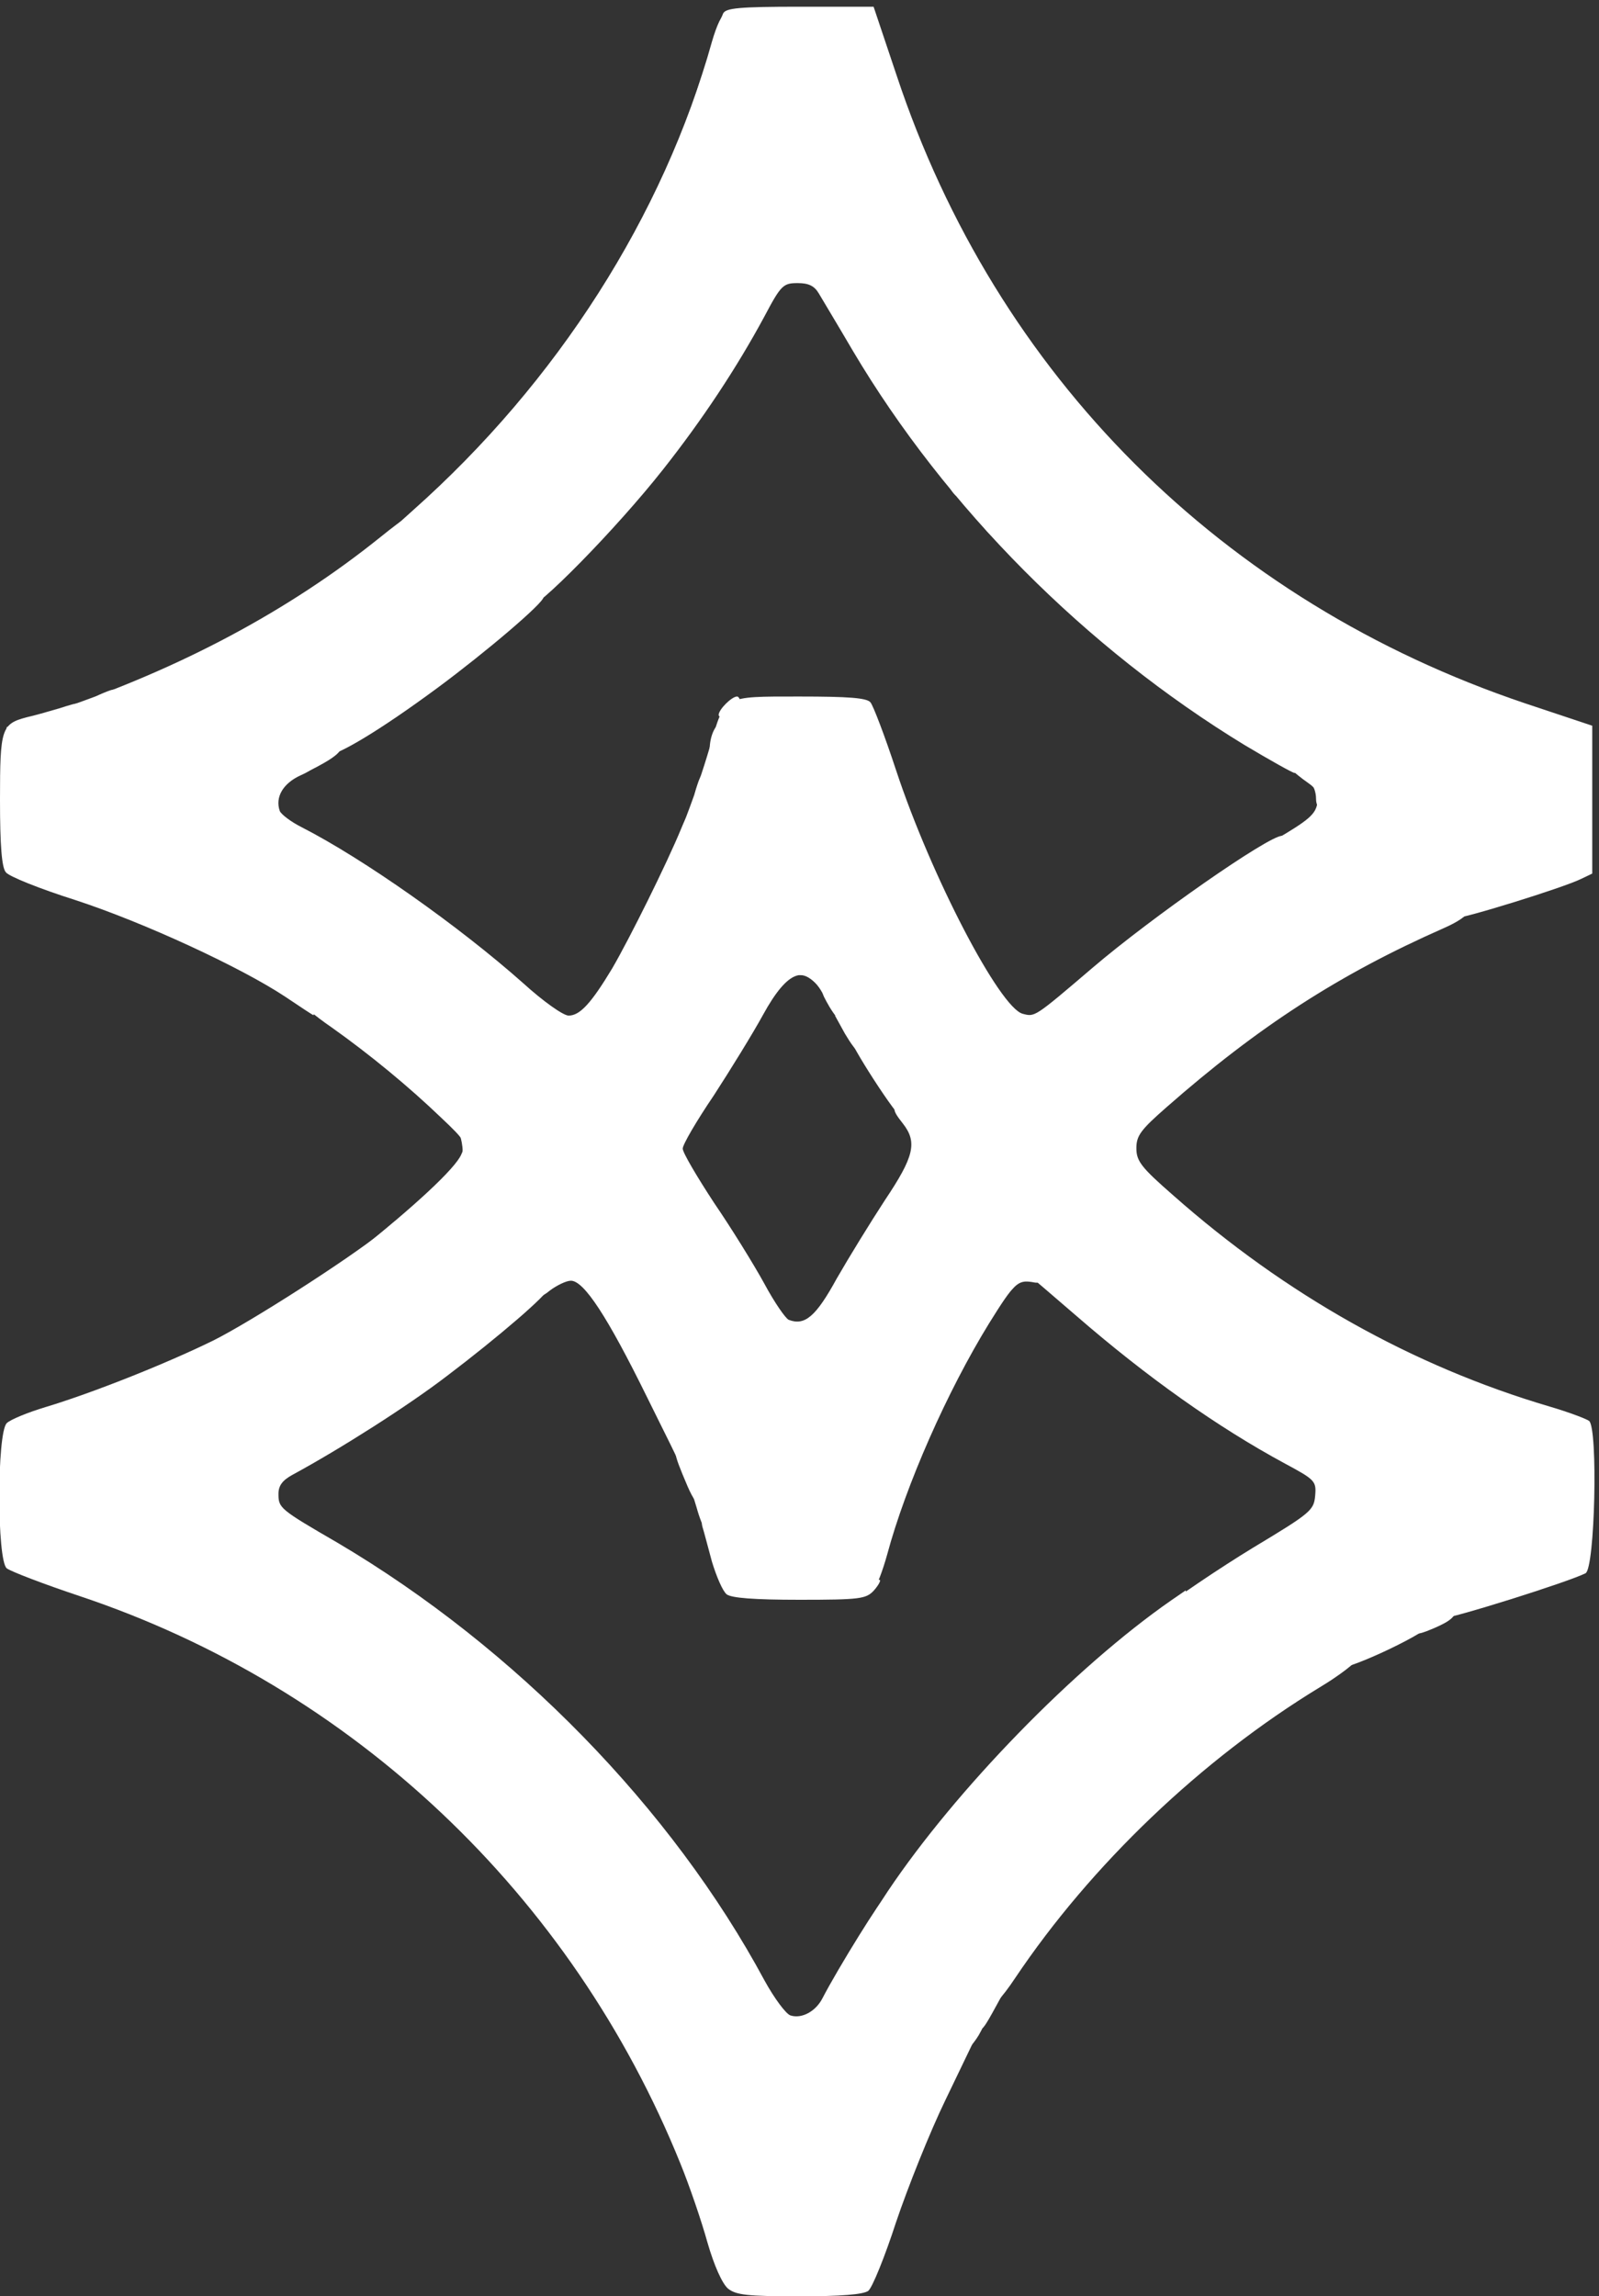
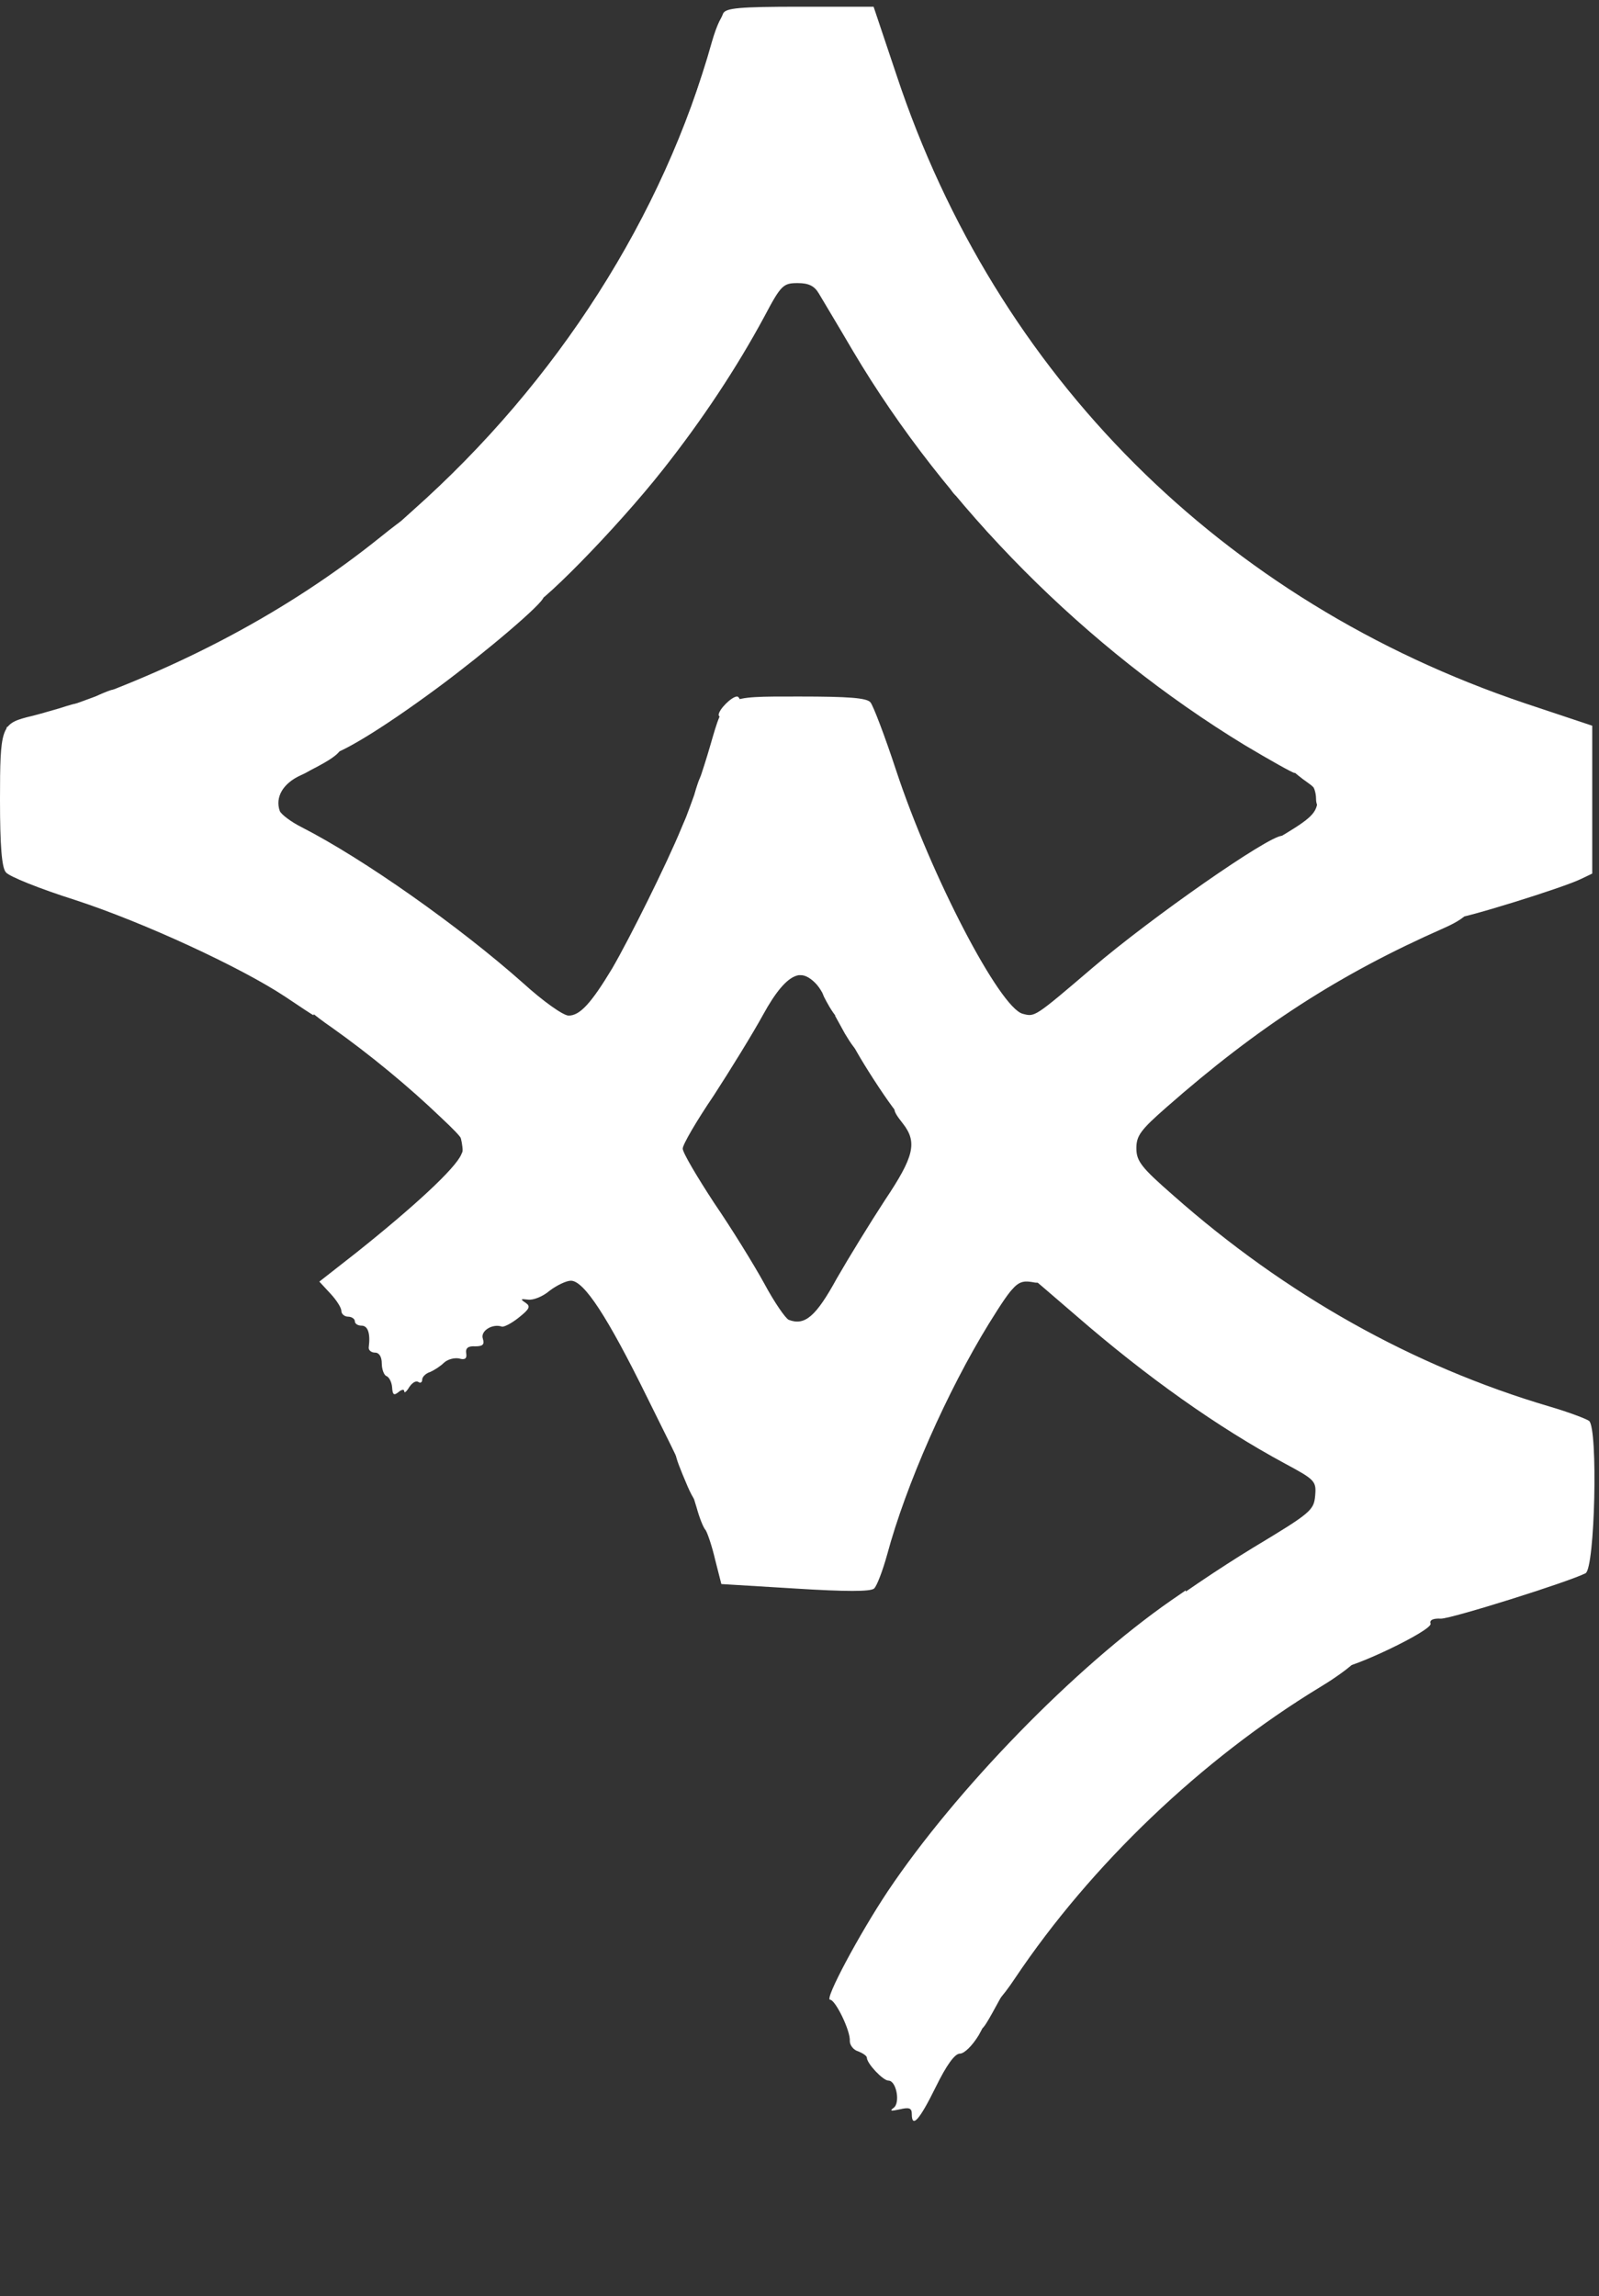
<svg xmlns="http://www.w3.org/2000/svg" version="1.0" width="356px" height="511px" viewBox="0 0 356 511" preserveAspectRatio="xMidYMid meet">
  <rect x="0" y="0" width="356" height="511" fill="#333333" stroke="none" />
  <defs fill="#ffffff">
    <linearGradient id="lg0" gradientUnits="userSpaceOnUse" x1="2.247%" y1="69.08%" x2="97.472%" y2="30.92%" fill="#ffffff">
      <stop offset="0%" style="stop-color:#ffffff;" fill="#ffffff" />
      <stop offset="100%" style="stop-color:#ffffff;" fill="#ffffff" />
    </linearGradient>
  </defs>
  <g fill="#ffffff">
-     <path fill="url(#lg0)" d="M162.1 509.3 c-1.3 -1.1 -3.1 -5.1 -4.6 -10.3 -1.3 -4.7 -4 -12.6 -6 -17.5 -24.2 -59.9 -73 -106 -133.7 -126.3 -8.1 -2.7 -15.4 -5.5 -16.3 -6.2 -2.2 -1.8 -2.2 -30.1 0 -32.3 0.8 -0.8 4.7 -2.4 8.7 -3.6 10.3 -3.1 26.7 -9.6 37.3 -14.8 8.4 -4.2 29.9 -18 37.3 -23.9 l3.2 -2.7 0 3.2 c0 2.6 -0.4 3.1 -2.5 3.1 -1.8 0 -2.5 0.5 -2.5 2 0 1.1 -0.6 2 -1.3 2 -1.8 0 -3.6 3.5 -3 5.9 0.3 1.1 1.2 2.1 1.9 2.1 0.8 0 1.4 0.5 1.4 1 0 0.6 0.6 1 1.4 1 0.8 0 1.7 1.3 2.1 3 0.4 1.6 1.1 3 1.6 3 0.5 0 0.9 1.1 0.9 2.4 0 3.9 3.5 3.8 7.8 -0.1 0.7 -0.7 1.9 -1.3 2.7 -1.3 0.7 0 1.5 -0.7 1.9 -1.5 0.3 -0.8 1.2 -1.5 2.1 -1.5 0.8 0 1.5 -0.6 1.5 -1.4 0 -1.7 2.2 -2.6 6.1 -2.6 2.6 0 2.9 -0.4 2.9 -3 0 -2.9 0.2 -3 4.5 -3 2.5 0 4.5 0.4 4.5 0.8 0 1.2 -11 10.7 -22.5 19.4 -8.6 6.6 -23.7 16.2 -34.4 22 -2.2 1.2 -3.1 2.4 -3.1 4.2 0 3.2 0.2 3.4 13.3 11 39.4 23.3 74.3 59 94.9 97.3 2.2 4 4.8 7.5 5.8 7.8 2.5 0.8 5.6 -0.9 7.1 -3.8 3.4 -6.6 13.4 -22.7 14.1 -22.7 0.4 0 0.8 1.6 0.8 3.5 0 1.9 -0.4 3.5 -1 3.5 -0.5 0 -1 0.6 -1 1.4 0 0.8 -0.6 2.1 -1.2 2.8 -2.2 2.3 -5.7 10.5 -4.9 11.4 0.4 0.5 1.4 2.5 2.1 4.4 0.7 1.9 2.1 4.2 2.9 5.1 0.9 0.9 2.3 2.6 3.1 3.8 0.8 1.1 2 2.1 2.7 2.1 0.7 0 1.6 1.2 1.9 2.7 0.7 2.5 0.8 2.4 3.6 -3 2.7 -5.5 3 -5.7 6.7 -5.7 l4 0 -6.4 13.3 c-3.5 7.2 -8.4 19.5 -11 27.2 -2.5 7.7 -5.3 14.6 -6.2 15.3 -1.2 0.8 -6 1.2 -15.4 1.2 -11.6 0 -14 -0.3 -15.8 -1.7z" />
    <path d="M216.3 451.3 c-0.7 -0.2 -1.3 -2 -1.3 -3.9 0 -3.3 0.1 -3.4 4.1 -3.4 l4 0 -2.2 4 c-2.3 4.1 -2.5 4.2 -4.6 3.3z" fill="#ffffff" />
-     <path d="M161.8 354.8 c-0.9 -0.7 -2.3 -4 -3.3 -7.3 -0.9 -3.3 -1.8 -6.8 -2.1 -7.7 -0.4 -1.4 0.1 -1.8 1.9 -1.8 2.2 0 2.7 0.7 3.9 5.8 l1.4 5.7 15.9 0.9 c8.8 0.4 16.2 1 16.4 1.2 0.2 0.2 -0.4 1.3 -1.4 2.4 -1.7 1.8 -3.1 2 -16.5 2 -10.2 0 -15.1 -0.4 -16.2 -1.2z" fill="#ffffff" />
    <path d="M153.1 330.8 c-3.5 -8.2 -3.5 -8.8 -0.7 -8.8 2.1 0 2.6 0.5 2.6 2.5 0 1.4 0.5 2.5 1 2.5 0.6 0 1 1.8 1 4 0 5.2 -1.6 5.1 -3.9 -0.2z" fill="#ffffff" />
    <path d="M103 256.1 c0 -1.1 -0.3 -2.6 -0.6 -3.5 -0.5 -1.2 0 -1.6 2 -1.6 2.3 0 2.6 0.4 2.6 3.5 0 2.8 -0.4 3.5 -2 3.5 -1.3 0 -2 -0.7 -2 -1.9z" fill="#ffffff" />
    <path d="M184.7 224.1 c-2.2 -3.8 -2.2 -4.1 0.8 -4.1 2.2 0 2.5 0.4 2.5 3.5 0 4.3 -1 4.4 -3.3 0.6z" fill="#ffffff" />
    <path fill="url(#lg0)" d="M63.5 221.8 c-9.8 -6.5 -31.4 -16.5 -46.7 -21.5 -7.9 -2.5 -14.9 -5.3 -15.5 -6.2 -0.9 -1 -1.3 -5.9 -1.3 -16.1 0 -15.9 0.3 -16.9 6 -18.4 1.4 -0.3 4.6 -1.2 7.3 -2 4.7 -1.5 4.7 -1.5 4.7 0.8 0 2.1 -0.9 2.6 -7 4.2 l-7 1.8 0 8.6 c0 8.5 0 8.6 3 10.3 1.6 1 3 2.6 3 3.5 0.1 3.1 2.4 4.7 11.5 8.1 19.1 7.1 35.4 15.3 35.5 17.9 0 0.6 0.9 1.2 2.1 1.2 2.9 0 5.9 1.8 5.9 3.5 0 0.9 1 1.5 2.5 1.5 2.2 0 2.5 0.4 2.5 3.5 0 1.9 -0.1 3.5 -0.2 3.4 -0.2 0 -3 -1.9 -6.3 -4.1z" />
    <path d="M67 168.5 c0 -3.5 0 -3.5 4.5 -3.5 5.7 0 5.9 1.8 0.6 4.8 -2.1 1.2 -4.1 2.2 -4.5 2.2 -0.3 0 -0.6 -1.6 -0.6 -3.5z" fill="#ffffff" />
    <path d="M160 159.1 c0 -1.2 2.9 -4.1 4.1 -4.1 0.5 0 0.9 1.1 0.9 2.5 0 2 -0.5 2.5 -2.5 2.5 -1.4 0 -2.5 -0.4 -2.5 -0.9z" fill="#ffffff" />
    <path d="M19.2 156.8 c0.3 -0.7 1.9 -1.8 3.6 -2.5 3.1 -1.3 3.2 -1.2 3.2 1.2 0 2.2 -0.4 2.5 -3.6 2.5 -2.3 0 -3.4 -0.4 -3.2 -1.2z" fill="#ffffff" />
  </g>
  <g fill="#ffffff">
    <path fill="url(#lg0)" d="M203 470.4 c0 -1.3 -0.6 -1.5 -2.7 -1 -1.9 0.4 -2.3 0.4 -1.4 -0.3 1.6 -1 0.7 -6.1 -1.1 -6.1 -1.2 0 -4.8 -3.8 -4.8 -5.1 0 -0.4 -0.9 -1 -1.9 -1.4 -1.1 -0.3 -1.9 -1.4 -1.9 -2.3 0.2 -2.2 -3.2 -9.2 -4.4 -9.2 -1.3 0 6.5 -14.6 12.9 -24.2 15.1 -22.5 41.5 -49.7 63.1 -64.7 l3.2 -2.2 0 3 c0 2 -0.5 3.1 -1.4 3.1 -0.8 0 -1.6 0.7 -2 1.5 -0.3 0.8 -1.4 1.5 -2.5 1.5 -3.4 0 -3.5 4.4 -0.1 8 1.7 1.8 3 4 3 5 0 1 0.9 2.2 2 2.5 1.1 0.3 2 1.4 2 2.4 0 1 0.7 2.5 1.6 3.2 1.3 1.1 1.7 1 2.5 -0.4 0.6 -0.9 1.7 -1.7 2.4 -1.7 0.8 0 1.5 -0.4 1.5 -1 0 -0.5 0.7 -1 1.5 -1 0.8 0 1.5 -0.4 1.5 -1 0 -0.5 0.9 -1 2 -1 1.1 0 2 -0.4 2 -1 0 -0.5 1.1 -1 2.5 -1 1.5 0 2.5 -0.6 2.5 -1.5 0 -1.7 3 -3.5 5.9 -3.5 1.2 0 2.1 -0.7 2.1 -1.5 0 -1.1 1.2 -1.5 4.5 -1.5 2.9 0 4.5 0.4 4.5 1.3 0 0.6 -3.7 3.5 -8.2 6.2 -26.3 16 -50.9 39.5 -67.8 64.7 -3 4.5 -5.2 6.8 -6.5 6.8 -1.5 0 -1.7 0.2 -0.6 0.9 1 0.7 0.9 1.6 -1 5 -1.4 2.3 -3.2 4.1 -4.2 4.1 -1.1 0 -2.9 2.4 -5.4 7.5 -3.6 7.3 -5.3 9.2 -5.3 5.9z" />
-     <path d="M315 360.5 c0 -3.5 0 -3.5 4.5 -3.5 3.3 0 4.5 0.4 4.5 1.5 0 1.5 -1.8 2.7 -6.4 4.5 -2.5 0.9 -2.6 0.8 -2.6 -2.5z" fill="#ffffff" />
    <path fill="url(#lg0)" d="M177.1 353.5 l-16.5 -1 -1.4 -5.5 c-0.7 -3 -1.7 -5.9 -2.1 -6.5 -0.5 -0.5 -1.4 -2.8 -2 -5 -1.8 -6 -2.1 -6.6 -11 -24.5 -8.9 -18.1 -14.1 -26 -17 -26 -1 0 -3.1 1 -4.7 2.2 -1.5 1.3 -3.7 2.2 -4.9 2 -1.6 -0.2 -1.7 -0.1 -0.5 0.7 1.2 0.8 0.9 1.4 -1.5 3.3 -1.6 1.3 -3.4 2.2 -3.8 2 -2.1 -0.7 -4.8 1 -4.2 2.7 0.4 1.3 0 1.7 -1.7 1.7 -1.6 -0.1 -2.2 0.4 -2 1.6 0.2 1.1 -0.3 1.5 -1.6 1.1 -1.1 -0.2 -2.5 0.2 -3.3 0.9 -0.8 0.8 -2.2 1.7 -3.1 2.1 -1 0.3 -1.8 1.1 -1.8 1.7 0 0.6 -0.4 0.9 -0.9 0.5 -0.6 -0.3 -1.4 0.3 -2 1.2 -0.6 1 -1.1 1.4 -1.1 0.9 0 -0.5 -0.6 -0.4 -1.3 0.2 -1 0.8 -1.3 0.6 -1.4 -1.1 -0.1 -1.2 -0.7 -2.3 -1.3 -2.5 -0.5 -0.2 -1 -1.5 -1 -2.8 0 -1.5 -0.6 -2.4 -1.5 -2.4 -0.9 0 -1.5 -0.6 -1.4 -1.2 0.4 -3.1 -0.2 -4.8 -1.6 -4.8 -0.8 0 -1.5 -0.4 -1.5 -1 0 -0.5 -0.7 -1 -1.5 -1 -0.8 0 -1.5 -0.6 -1.5 -1.3 0 -0.7 -1.1 -2.4 -2.4 -3.8 l-2.5 -2.7 8.3 -6.5 c12.8 -10.2 22 -18.7 23.3 -21.8 1.2 -2.6 1 -3 -4.5 -8.2 -7.2 -6.9 -15.8 -14 -24.4 -20.1 -3.8 -2.6 -6.8 -5.2 -6.8 -5.7 0 -0.6 -0.4 -0.8 -1 -0.4 -0.5 0.3 -2 -0.5 -3.2 -1.7 -1.3 -1.3 -2.6 -2.2 -3 -2 -0.5 0.1 -0.8 -0.3 -0.8 -0.9 0 -0.5 -0.4 -0.8 -1 -0.4 -0.5 0.3 -1.8 -0.3 -2.9 -1.4 -1.1 -1.1 -2.2 -1.7 -2.5 -1.4 -0.3 0.4 -0.6 0.1 -0.6 -0.6 0 -0.7 -0.4 -1 -0.9 -0.7 -0.5 0.3 -1.1 0 -1.4 -0.8 -0.7 -1.8 -15.8 -9 -29.7 -14.2 -10.2 -3.8 -14.3 -6.6 -13.3 -9 0.2 -0.7 -1 -2 -2.7 -3 l-3.1 -1.9 0.3 -11.4 0.3 -11.3 11 -3.7 c27.8 -9.4 51.8 -22.2 72.1 -38.5 6.1 -4.9 6.9 -5.3 7.2 -3.5 0.6 3.3 -0.5 4.9 -3.3 4.9 -2.5 0 -3.5 2.3 -1.5 3.5 0.5 0.3 1 1.7 1 3.1 0 1.3 0.5 2.4 1 2.4 0.6 0 1 0.7 1 1.5 0 0.8 0.5 1.5 1 1.5 0.6 0 1 0.7 1 1.5 0 0.8 0.9 1.5 1.9 1.5 1.4 0 2.1 0.8 2.3 2.7 0.2 2.3 0.8 2.9 3.6 3.1 2.3 0.2 3.2 -0.1 3.2 -1.1 0 -1.6 2.1 -2.7 5.1 -2.7 1.2 0 1.9 -0.7 1.9 -1.8 0 -1 0.5 -2.3 1.2 -3 1.4 -1.4 9.8 -1.6 9.8 -0.3 0 1.3 -12.7 12.1 -23.5 20.1 -13 9.6 -22.7 15.4 -25.2 15.2 -1.5 -0.1 -2.1 0.3 -1.7 1.1 0.3 0.9 -1.1 2.1 -3.6 3.2 -4 1.8 -5.8 4.9 -4.7 8 0.4 0.8 2.5 2.4 4.9 3.6 13.7 7 35 22 49.3 34.7 4.4 4 8.9 7.2 10.1 7.2 2.5 0 5 -2.7 9.7 -10.5 3.9 -6.7 12.1 -23.2 15.4 -31.2 2.5 -6.1 4.3 -6.8 4.3 -1.8 0 1.9 -0.4 3.5 -1 3.5 -0.5 0 -1 1 -1 2.1 0 1.2 -2 6.4 -4.5 11.6 -3.9 8.4 -4.3 9.7 -3 11 0.8 0.8 1.5 2.3 1.5 3.4 0 1 0.7 1.9 1.5 1.9 0.8 0 1.5 0.7 1.5 1.5 0 0.9 1.4 2.9 3 4.5 1.7 1.6 3 3.8 3 5 0 2.7 2.6 2.6 4.1 -0.2 0.7 -1.3 1.5 -2.5 1.8 -2.8 0.4 -0.3 1.2 -1.7 1.8 -3.2 1 -2.2 1.9 -2.8 4.3 -2.8 2.7 0 3 -0.3 3 -3 0 -2.8 0.2 -3 4 -3 3.6 0 4 0.3 4 2.5 0 2.2 0.4 2.5 3.5 2.5 3.4 0 3.5 0.1 3.5 4 0 4.9 -1.1 5.1 -3.6 0.5 -3.8 -7.2 -7.9 -5.9 -13.5 4.3 -2.3 4.2 -7.3 12.3 -11 18 -3.8 5.6 -6.9 10.9 -6.9 11.8 0 0.9 3.2 6.3 7 12.1 3.9 5.7 8.9 13.8 11.2 18 2.2 4.1 4.7 7.7 5.4 8 3.6 1.4 6.1 -0.8 10.7 -9.2 2.7 -4.7 7.5 -12.5 10.7 -17.4 6.5 -9.7 7.3 -12.9 4 -17.1 -2.7 -3.4 -2.5 -4 1 -4 2 0 3 0.5 3 1.5 0 0.8 0.5 1.5 1 1.5 0.6 0 1 2.5 1 5.5 0 4.8 -0.2 5.5 -2 5.5 -1.6 0 -2 0.7 -2 3.5 0 1.9 -0.4 3.5 -1 3.5 -0.5 0 -1 0.7 -1 1.5 0 0.8 -0.4 1.5 -1 1.5 -0.5 0 -1 0.7 -1 1.5 0 0.8 -0.4 1.5 -0.9 1.5 -0.5 0 -1.2 1.1 -1.5 2.5 -0.4 1.4 -1.1 2.5 -1.6 2.5 -1.8 0 -1 3.5 1 4.8 1.1 0.7 2 2.1 2 3.2 0 1.1 0.5 2 1.1 2 1.7 0 3.5 2.3 4.3 5.3 0.3 1.5 1.3 2.7 2.1 2.7 0.7 0 1.7 0.9 2 2 0.5 1.6 0.9 1.8 1.9 0.7 0.8 -0.7 1.7 -2.3 2 -3.5 0.4 -1.2 1.2 -2.2 1.7 -2.2 0.5 0 0.9 -0.7 0.9 -1.5 0 -0.9 0.7 -1.8 1.5 -2.1 0.8 -0.4 1.5 -1.2 1.5 -2 0 -0.9 1.1 -1.4 3 -1.4 2.7 0 3 -0.3 3 -3 0 -2.9 0.2 -3 4.5 -3 4.3 0 4.5 0.1 4.5 2.9 0 2.4 -0.4 2.8 -2.2 2.4 -3.2 -0.5 -4 0.2 -9.6 9.2 -9.3 15.1 -18.5 35.9 -22.7 51.5 -1 3.6 -2.3 7 -2.9 7.5 -0.8 0.7 -6.3 0.7 -17.5 0z" />
    <path d="M188.1 230 l-2.2 -4 3 0 c2.9 0 3.1 0.2 3.1 4 0 2.2 -0.4 4 -0.8 4 -0.5 0 -1.8 -1.8 -3.1 -4z" fill="#ffffff" />
    <path d="M155.3 174.5 c0.6 -1.9 1.6 -3.5 2.4 -3.5 0.8 0 1.3 1.3 1.3 3.5 0 3 -0.3 3.5 -2.4 3.5 -2.3 0 -2.4 -0.2 -1.3 -3.5z" fill="#ffffff" />
-     <path d="M158 166.8 c0 -3 1.3 -5.8 2.6 -5.8 0.9 0 1.4 1.2 1.4 3.5 0 2.8 -0.4 3.5 -2 3.5 -1.1 0 -2 -0.6 -2 -1.2z" fill="#ffffff" />
  </g>
  <g fill="#ffffff">
    <path fill="url(#lg0)" d="M263.9 388.3 c-1.2 -2.1 -2.2 -4.3 -2.1 -5 0.2 -0.6 -0.7 -1.4 -1.8 -1.8 -1.1 -0.3 -2 -1.5 -2 -2.5 0 -1 -1.3 -3.2 -3 -5 -1.6 -1.8 -3 -3.9 -3 -4.6 0 -0.8 -0.9 -1.8 -2.1 -2.2 -1.8 -0.7 -0.9 -1.7 6.8 -7.7 4.8 -3.8 14.9 -10.6 22.3 -15.1 12.8 -7.7 13.5 -8.3 13.8 -11.5 0.3 -3.3 0 -3.6 -6.7 -7.2 -15 -8.1 -30.7 -19.2 -46.6 -33 -4.9 -4.2 -9.5 -8.2 -10.2 -8.7 -1.6 -1.3 -3.6 -1.3 -2.8 0 0.8 1.4 -2.6 5 -5 5.1 -1.1 0 -1.4 0.3 -0.7 0.6 1.9 0.7 1.4 2.3 -0.7 2.3 -2.3 0 -4 2.2 -2.3 2.8 2 0.6 1.3 2.1 -0.7 1.5 -2 -0.5 -4.1 2.9 -2.2 3.5 1.9 0.6 1.2 2 -0.7 1.5 -1.3 -0.3 -2.3 0.7 -3.9 3.9 -1.2 2.4 -2.2 3.5 -2.2 2.6 -0.1 -1 -0.5 -1.8 -0.9 -1.8 -0.4 0 -1.4 -1.6 -2.1 -3.5 -0.7 -1.9 -1.7 -3.5 -2.2 -3.5 -1.6 0 -3.6 -2.4 -3.2 -3.7 0.6 -1.6 -2 -4.3 -4 -4.3 -1 0 -1.3 -0.7 -1 -1.9 0.3 -1.3 -0.2 -2.4 -1.6 -3.3 -1.2 -0.7 -2.1 -1.8 -2.1 -2.5 0 -0.6 -0.5 -1.3 -1.2 -1.5 -1.3 -0.5 1 -4.9 9.4 -17.7 4.5 -6.9 6.1 -12.1 3.8 -12.1 -0.5 0 -1 -0.7 -1 -1.5 0 -0.8 -0.4 -1.5 -0.9 -1.5 -1.2 0 -12.1 -16.9 -12.1 -18.6 0 -0.8 -0.4 -1.4 -0.8 -1.4 -0.5 0 -1.7 -1.9 -2.8 -4.2 -2 -4.6 -4.9 -7.8 -7.1 -7.8 -0.7 0 -1.3 -0.4 -1.3 -1 0 -0.5 -0.5 -1 -1.1 -1 -0.5 0 -0.8 0.4 -0.4 1 0.7 1.2 -3 5 -5 5 -0.8 0 -1.9 0.9 -2.5 2 -0.7 1.4 -0.7 2 0 2 0.5 0 1 0.6 1 1.4 0 0.9 -0.7 1.2 -1.7 1 -1.3 -0.4 -2.4 0.5 -3.6 2.8 -1.6 3.1 -6.6 9.8 -5.3 7.1 0.4 -0.6 -0.5 -2.3 -1.9 -3.7 -1.4 -1.4 -2.5 -3.2 -2.5 -4.1 0 -0.9 -1.4 -2.9 -3 -4.5 -1.7 -1.6 -3 -3.6 -3 -4.5 0 -0.8 -0.9 -1.5 -2.1 -1.5 -1.1 0 -1.7 -0.5 -1.4 -1 1 -1.6 -0.5 -5 -2.1 -5 -0.8 0 -1.4 -0.5 -1.4 -1.1 0 -0.5 -0.5 -0.7 -1.1 -0.4 -0.5 0.4 1.2 -3.7 3.9 -9.2 5.5 -10.9 11 -24.9 14.3 -36.3 3.3 -11.3 2.7 -11 19.9 -11 10.9 0 15 0.3 15.8 1.3 0.6 0.7 3.2 7.5 5.7 15.1 7.8 23.6 23.1 52.9 28.2 54.2 2.7 0.7 2.5 0.9 15.5 -10.2 13.1 -11.2 39.2 -29.4 42.2 -29.4 0.3 0 0.6 1.1 0.6 2.5 0 2 -0.5 2.5 -2.5 2.5 -1.5 0 -2.5 0.6 -2.5 1.5 0 0.8 -1.1 1.7 -2.5 2.1 -1.4 0.3 -2.5 1 -2.5 1.5 0 0.5 -0.4 0.9 -0.9 0.9 -1.7 0 -6.1 4.7 -6.1 6.4 0 1.7 6.5 8.6 8.1 8.6 0.5 0 0.9 0.9 0.9 2 0 1.1 0.4 2 0.9 2 0.5 0 1.1 0.9 1.4 2 0.4 1.5 1 1.8 2.4 1.3 1 -0.3 2 -0.9 2.3 -1.3 0.8 -1.1 7.2 -4 8.7 -4 0.7 0 1.3 -0.5 1.3 -1 0 -0.6 3.7 -2.8 8.3 -5 12.8 -6 15.7 -7 19.8 -7 5.9 0 5.1 2.6 -1.8 5.6 -23.1 10.2 -41.1 21.8 -61.6 39.8 -5.7 5 -6.7 6.3 -6.7 9.1 0 2.9 1.1 4.3 8.2 10.5 25 22.1 53.3 38 83.8 47 4.1 1.2 8.1 2.7 8.8 3.2 2 1.7 1.3 32.8 -0.8 33.9 -4 2 -29.8 10.1 -32.2 10.1 -1.7 -0.1 -2.6 0.3 -2.3 1.1 0.5 1.5 -18 10.3 -20.6 9.9 -1.4 -0.2 -1.7 0.1 -1.3 1.2 0.6 1.5 -0.5 2 -3.3 1.7 -2.3 -0.3 -5.2 1.9 -4.7 3.4 0.6 1.5 -0.4 1.9 -3.8 1.6 -1.2 -0.2 -1.6 0.3 -1.2 1.2 0.4 1.1 -0.1 1.3 -2 1 -1.6 -0.3 -2.6 -0.1 -2.6 0.6 0 0.6 -0.7 1.1 -1.5 1.1 -0.8 0 -1.5 0.5 -1.5 1 0 0.6 -0.7 1 -1.5 1 -0.9 0 -1.8 0.7 -2.1 1.5 -0.4 0.8 -1.2 1.5 -2 1.5 -0.7 0 -1.9 0.9 -2.7 2 -1.4 2 -1.5 2 -3.8 -1.7z" />
    <path d="M293 177.7 c0 -1.3 -0.5 -2.8 -1.2 -3.5 -0.9 -0.9 -0.5 -1.2 2 -1.2 3 0 3.2 0.2 3.2 3.5 0 2.8 -0.4 3.5 -2 3.5 -1.4 0 -2 -0.7 -2 -2.3z" fill="#ffffff" />
    <path fill="url(#lg0)" d="M277.1 165.8 c-35.3 -21.5 -66.5 -52.8 -87.2 -87.7 -3.4 -5.8 -6.9 -11.6 -7.6 -12.8 -1 -1.7 -2.3 -2.3 -4.7 -2.3 -3.2 0 -3.7 0.4 -7.4 7.4 -6.2 11.5 -13.9 23.1 -22.6 34.1 -10.4 13.2 -28.4 31.5 -30.2 30.8 -1.7 -0.6 -4.6 1.5 -3.8 2.9 0.7 1.2 -1.6 3.9 -2.7 3.2 -0.5 -0.3 -1.8 -0.2 -3 0.1 -1.4 0.5 -1.8 1.2 -1.4 2.5 0.5 1.5 0.2 1.7 -1.6 1.3 -1.3 -0.4 -2.6 0 -3.3 0.9 -1.7 2.2 -4.6 3 -4.6 1.2 0 -0.8 -1.1 -1.9 -2.3 -2.5 -1.8 -0.8 -2.3 -1.7 -1.9 -3.5 0.3 -1.9 0 -2.4 -1.7 -2.4 -1.2 0 -2.1 -0.6 -2.1 -1.5 0 -0.8 -0.4 -1.5 -1 -1.5 -0.5 0 -1 -0.6 -1 -1.3 0 -0.7 -1 -1.8 -2.1 -2.6 -1.8 -1 -1.9 -1.5 -0.8 -2.2 1.2 -0.8 1.2 -1.1 -0.2 -2.2 -3.8 -3 -3 -4.3 8 -14.1 32.2 -28.6 55.8 -65.6 66.6 -104.3 1.1 -3.8 2.3 -6.3 3.1 -6.3 2.5 0 1.5 6.1 -3.1 19.8 -4.4 13.2 -4.6 15.2 -1.6 18.4 3.3 3.5 4.1 4.8 4.1 6.3 0 0.8 0.5 1.5 1 1.5 0.6 0 1 0.8 1 1.8 0 1 1.6 3.5 3.5 5.6 2.1 2.3 3.5 3.2 3.5 2.3 0 -2.9 9.1 -3.7 12.8 -1.1 1.2 0.8 2.2 2.2 2.2 3 0 0.8 0.5 1.4 1 1.4 0.6 0 1.8 1.7 2.8 3.8 0.9 2 2.3 4.3 3 5 0.6 0.7 1.2 2.2 1.2 3.2 0 1 0.7 2 1.5 2.4 0.8 0.3 1.5 1.2 1.5 2.1 0 0.8 0.5 1.5 1 1.5 0.6 0 1 0.7 1 1.5 0 0.8 0.5 1.5 1 1.5 0.6 0 1 0.7 1 1.5 0 0.8 0.5 1.5 1 1.5 0.6 0 1 0.5 1 1.1 0 0.6 0.6 1.7 1.3 2.4 3.1 3.5 3.7 4.5 3.7 6 0 0.8 0.6 1.5 1.4 1.5 0.8 0 1.7 0.9 2.1 1.9 0.3 1.1 1.2 2.2 2 2.5 0.8 0.3 1.5 1.7 1.5 3.1 0 1.6 0.6 2.5 1.6 2.5 2.3 0 4.3 2.9 4.4 6.3 0 2.2 0.4 2.7 2.6 2.7 3.6 0 13.4 10.4 13.4 14.2 0 2.5 0.4 2.8 3.3 2.8 3.9 0 5.7 1.5 5.7 4.7 0 1.9 0.5 2.3 3.1 2.3 2.2 0 3.2 0.5 3.6 1.9 0.3 1.1 1.5 2.1 2.7 2.3 1.5 0.2 2.2 1.1 2.4 3.1 0.3 2.4 0.8 2.7 3.8 2.7 2.2 0 3.7 0.6 4 1.5 0.4 0.8 1.2 1.5 1.9 1.5 0.7 0 1.5 0.3 1.7 0.8 0.2 0.4 2.1 1.6 4.2 2.7 2.2 1.1 4.1 2.8 4.4 3.7 0.2 1.1 1.4 1.8 2.8 1.8 1.5 0 2.4 0.6 2.4 1.5 0 0.8 0.9 1.5 1.9 1.5 3.7 0 5.1 1.2 5.1 4.1 0 1.6 -0.3 2.9 -0.8 2.9 -0.4 0 -5.4 -2.8 -11.1 -6.2z" />
  </g>
  <g fill="#ffffff">
-     <path d="M350 325.1 c0 -0.5 -1.8 -2.8 -4 -5.1 -3.7 -3.9 -4.9 -6 -3.4 -6 0.3 0 2.5 0.5 5 1.1 l4.4 1.1 0 4.9 c0 2.7 -0.4 4.9 -1 4.9 -0.5 0 -1 -0.4 -1 -0.9z" fill="#ffffff" />
    <path fill="url(#lg0)" d="M279.2 223.5 c-1.2 -1.2 -2.2 -2.8 -2.2 -3.4 0 -0.6 -0.6 -1.1 -1.4 -1.1 -0.9 0 -1.2 -0.7 -0.9 -2 0.3 -1.1 0.1 -2 -0.4 -2 -1.7 0 -8.3 -6.8 -8.3 -8.4 0 -0.9 -0.4 -1.6 -1 -1.6 -0.5 0 -1 -0.6 -1 -1.4 0 -0.8 -0.5 -1.6 -1.2 -1.8 -1.4 -0.5 9 -7.9 20.9 -14.8 7.7 -4.5 9.2 -5.8 9.6 -8.3 0.3 -2.2 -0.2 -3.2 -2.1 -4.5 -1.3 -0.9 -3.2 -2.4 -4.2 -3.4 -1 -0.9 -2.1 -1.4 -2.4 -1.1 -0.3 0.4 -0.6 0.1 -0.6 -0.6 0 -0.7 -0.4 -1 -1 -0.6 -0.5 0.3 -1.8 -0.2 -2.8 -1.2 -1 -1 -2.5 -1.9 -3.3 -2.1 -0.8 -0.2 -2.2 -1.3 -3.1 -2.5 -1 -1.2 -1.8 -1.7 -1.8 -1.2 0 0.6 -0.5 0.2 -1.1 -0.8 -0.6 -0.9 -1.4 -1.5 -2 -1.2 -0.5 0.4 -0.9 0.1 -0.9 -0.5 0 -0.6 -0.5 -0.8 -1 -0.5 -0.6 0.3 -1.3 -0.1 -1.6 -0.9 -0.3 -0.9 -1 -1.4 -1.5 -1.1 -0.4 0.3 -1.3 -0.4 -1.9 -1.5 -0.6 -1.1 -1.5 -1.8 -2.1 -1.5 -0.5 0.4 -2.4 -0.8 -4.2 -2.7 -1.7 -1.8 -3.6 -3.3 -4 -3.3 -0.5 0 -1.5 -0.9 -2.3 -2 -0.8 -1.1 -1.8 -2 -2.2 -2 -1.2 0 -4.7 -3 -5.8 -5 -0.6 -1.1 -1.4 -1.8 -1.9 -1.7 -0.7 0.4 -6.5 -4.7 -6.5 -5.8 0 -0.3 -2.5 -3.2 -5.5 -6.4 -3 -3.2 -5.5 -5.4 -5.5 -5 0 1.5 -4.1 -3.1 -5.7 -6.3 -0.8 -1.8 -1.9 -3.1 -2.3 -2.8 -1 0.6 -2.7 -1.5 -3.2 -4 -0.2 -1.1 -0.9 -1.9 -1.5 -1.8 -0.6 0.1 -1.4 -0.9 -1.7 -2.2 -0.4 -1.4 -1.2 -2.4 -1.8 -2.2 -0.7 0.1 -1.4 -0.8 -1.6 -2.1 -0.2 -1.2 -0.7 -2 -1.2 -1.7 -0.4 0.3 -1.1 -0.7 -1.4 -2 -0.4 -1.4 -1.1 -2.3 -1.6 -2 -0.6 0.3 -1 -0.3 -1 -1.5 0 -1.2 -0.4 -1.8 -1 -1.5 -0.5 0.3 -1 -0.3 -1 -1.5 0 -1.2 -0.5 -1.8 -1 -1.5 -0.6 0.3 -1 -0.3 -1 -1.5 0 -1.2 -0.4 -1.8 -1 -1.5 -0.5 0.3 -1 -0.3 -1 -1.5 0 -1.1 -0.6 -2.3 -1.4 -2.6 -0.8 -0.3 -1.6 -1.9 -2 -3.5 -0.3 -1.7 -1 -2.8 -1.5 -2.5 -0.5 0.3 -1.1 -0.8 -1.4 -2.4 -0.4 -1.6 -1.6 -3.9 -2.7 -5 -1.1 -1.1 -2 -2.4 -2 -3 0 -1.7 -4.5 -3.9 -6.8 -3.3 -1.6 0.4 -2.1 1.1 -1.7 2.3 0.4 1.4 0.1 1.7 -1.3 1.3 -1.2 -0.3 -2.2 0.3 -2.9 1.9 -0.9 1.8 -1.2 1.9 -1.2 0.6 -0.1 -1 -0.5 -1.8 -1.1 -1.8 -0.5 0 -1 -0.5 -1 -1 0 -0.6 -1.3 -2.4 -3 -4.2 -1.6 -1.7 -3 -3.9 -3 -4.9 0 -1.1 -0.4 -1.9 -1 -1.9 -0.5 0 -1 -0.7 -1 -1.5 0 -1.6 -1.2 -3.4 -4.2 -6.3 -1 -0.9 -1.8 -2 -1.8 -2.5 0 -0.5 -0.6 -1.5 -1.4 -2.2 -1.1 -1.2 -0.5 -3.9 4.2 -18.2 3 -9.2 5.8 -17.5 6.2 -18.3 0.6 -1.2 3.5 -1.5 17.1 -1.5 l16.4 0 5.1 15.2 c22.2 66.9 72.5 117.1 139.9 139.8 l15 5 0 16.5 0 16.4 -2.5 1.2 c-4.1 2 -26.4 8.9 -28 8.7 -1.9 -0.3 -5.1 0.9 -16.7 6.3 -7.6 3.5 -9.2 4.6 -8.6 6 0.5 1.4 0.3 1.6 -1.2 1.1 -1.8 -0.8 -9.5 2.1 -9.5 3.5 0 0.4 -0.7 0.8 -1.5 0.8 -0.8 0 -1.5 0.5 -1.5 1.1 0 0.5 -0.4 0.8 -0.9 0.4 -0.6 -0.3 -1.3 0.1 -1.8 0.9 -0.7 1.2 -1.2 1.1 -3.1 -0.9z" />
  </g>
</svg>